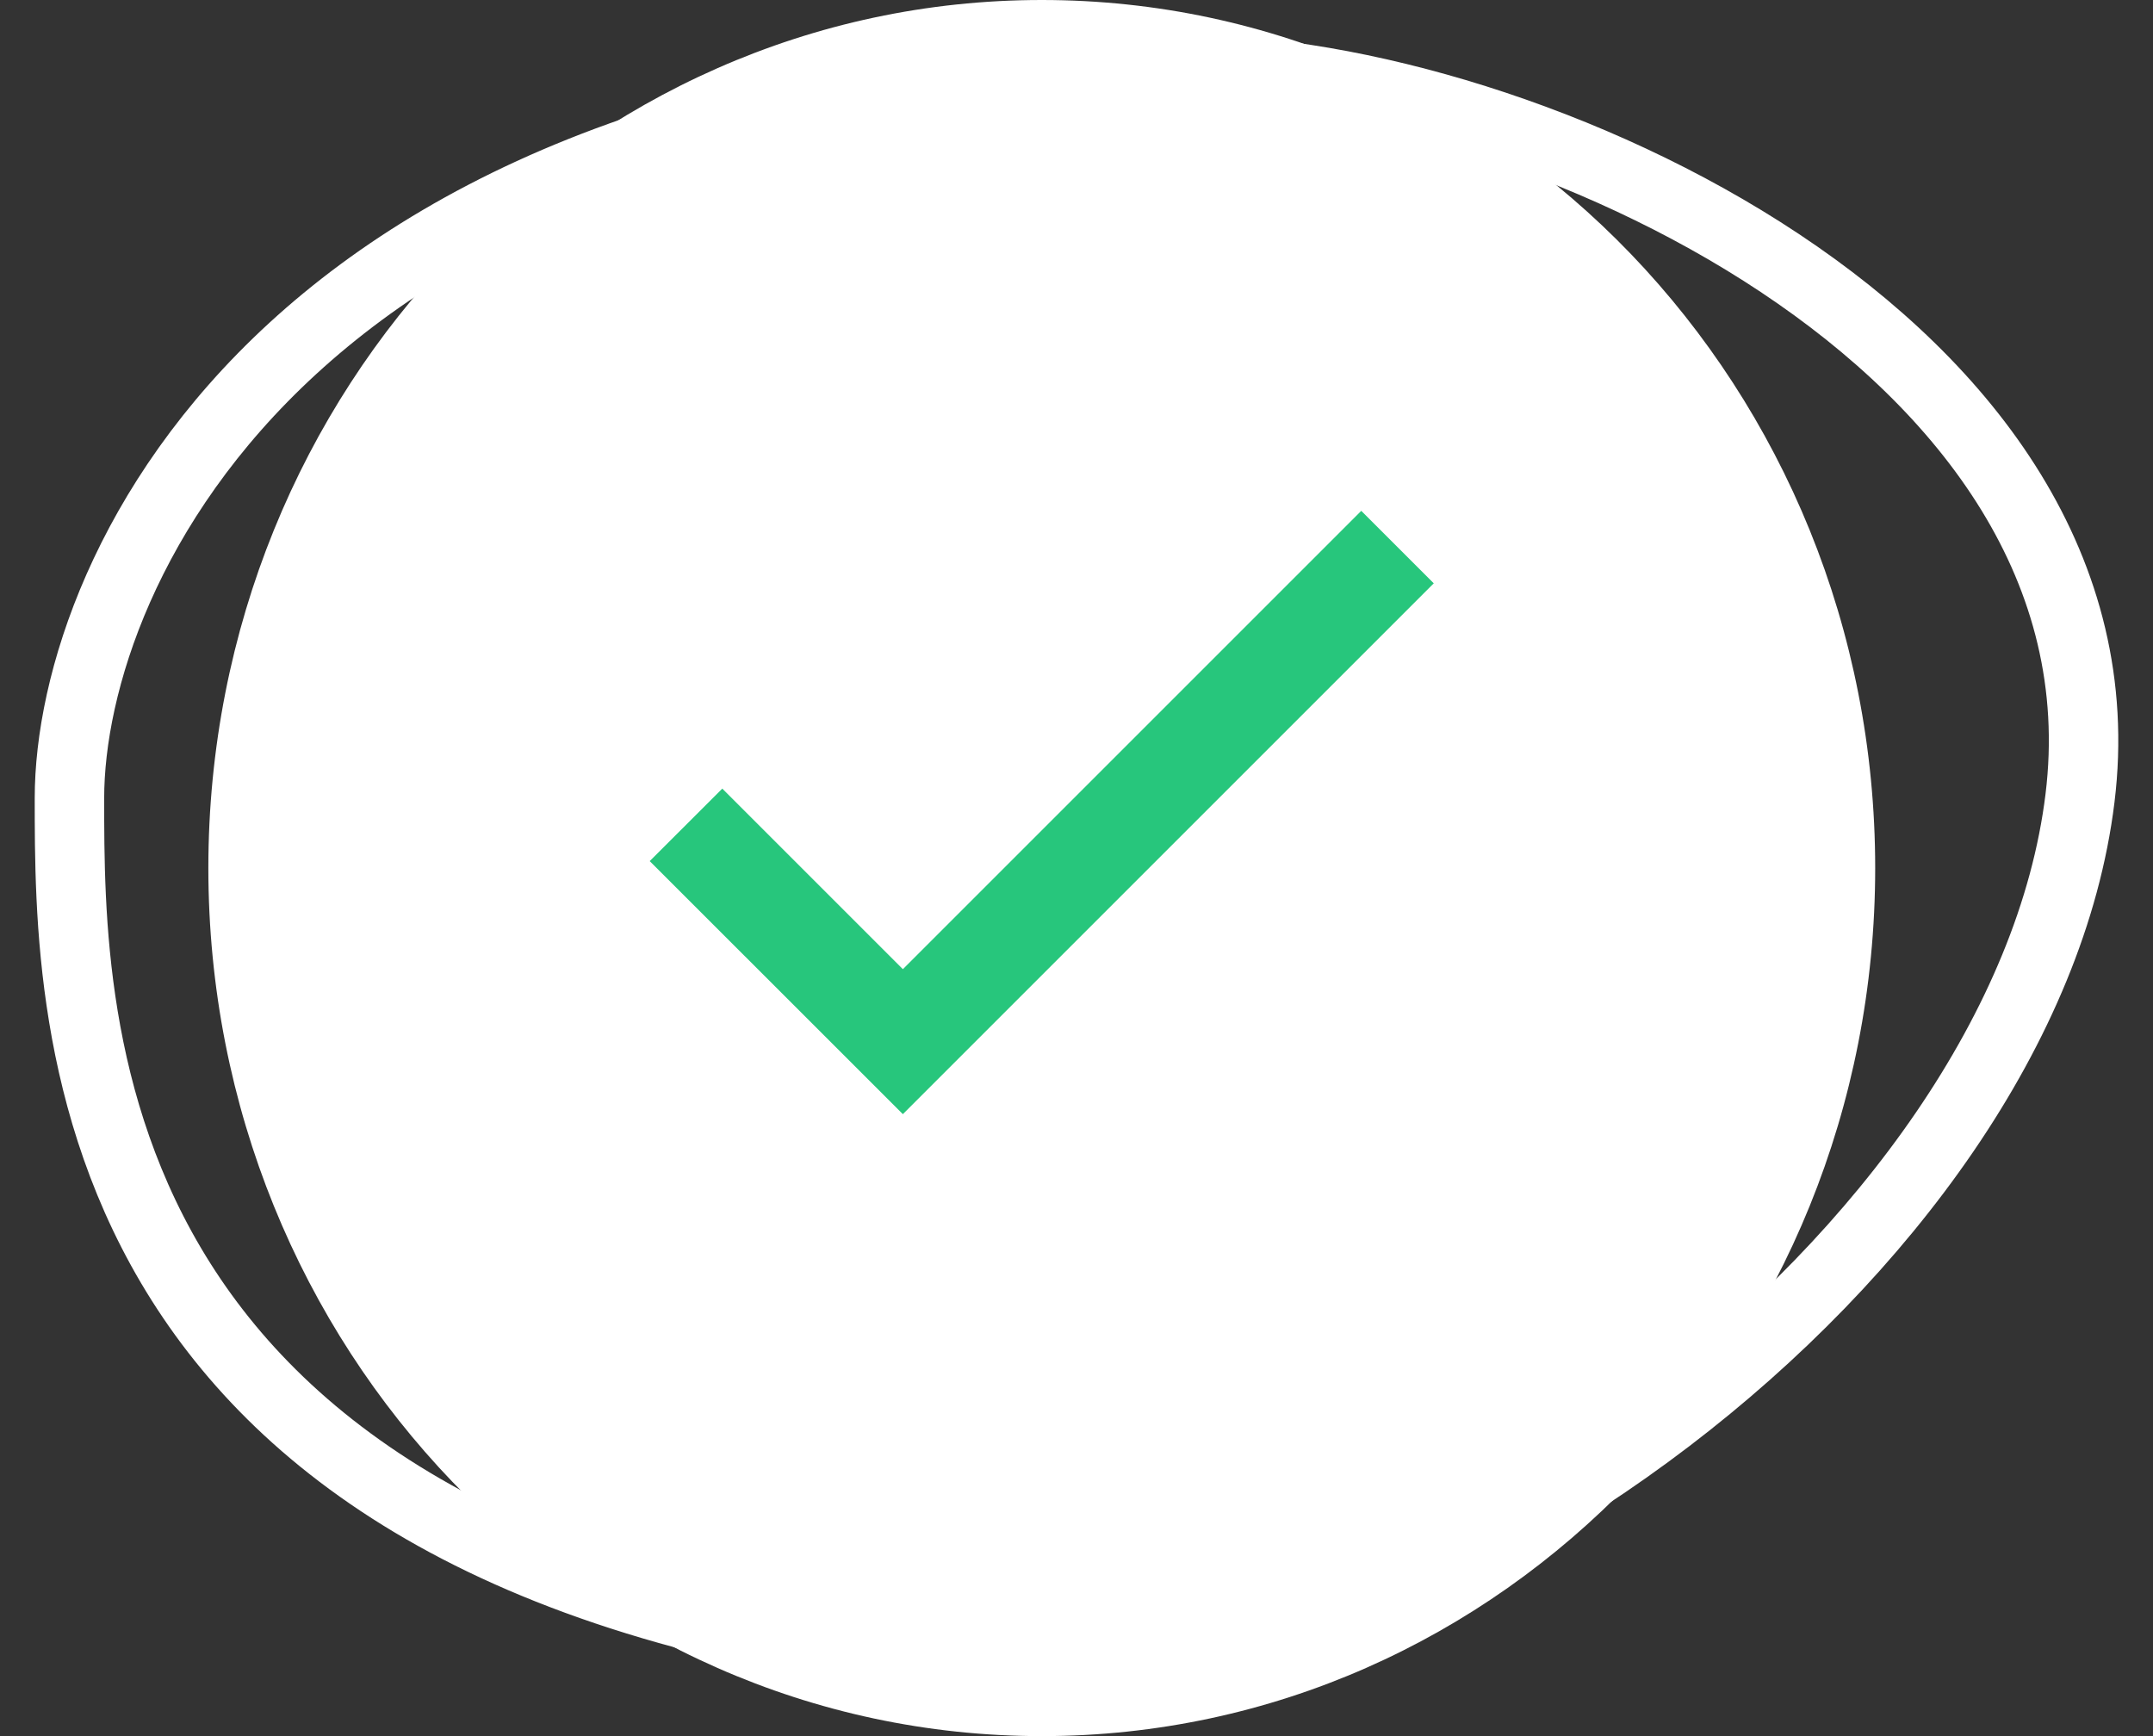
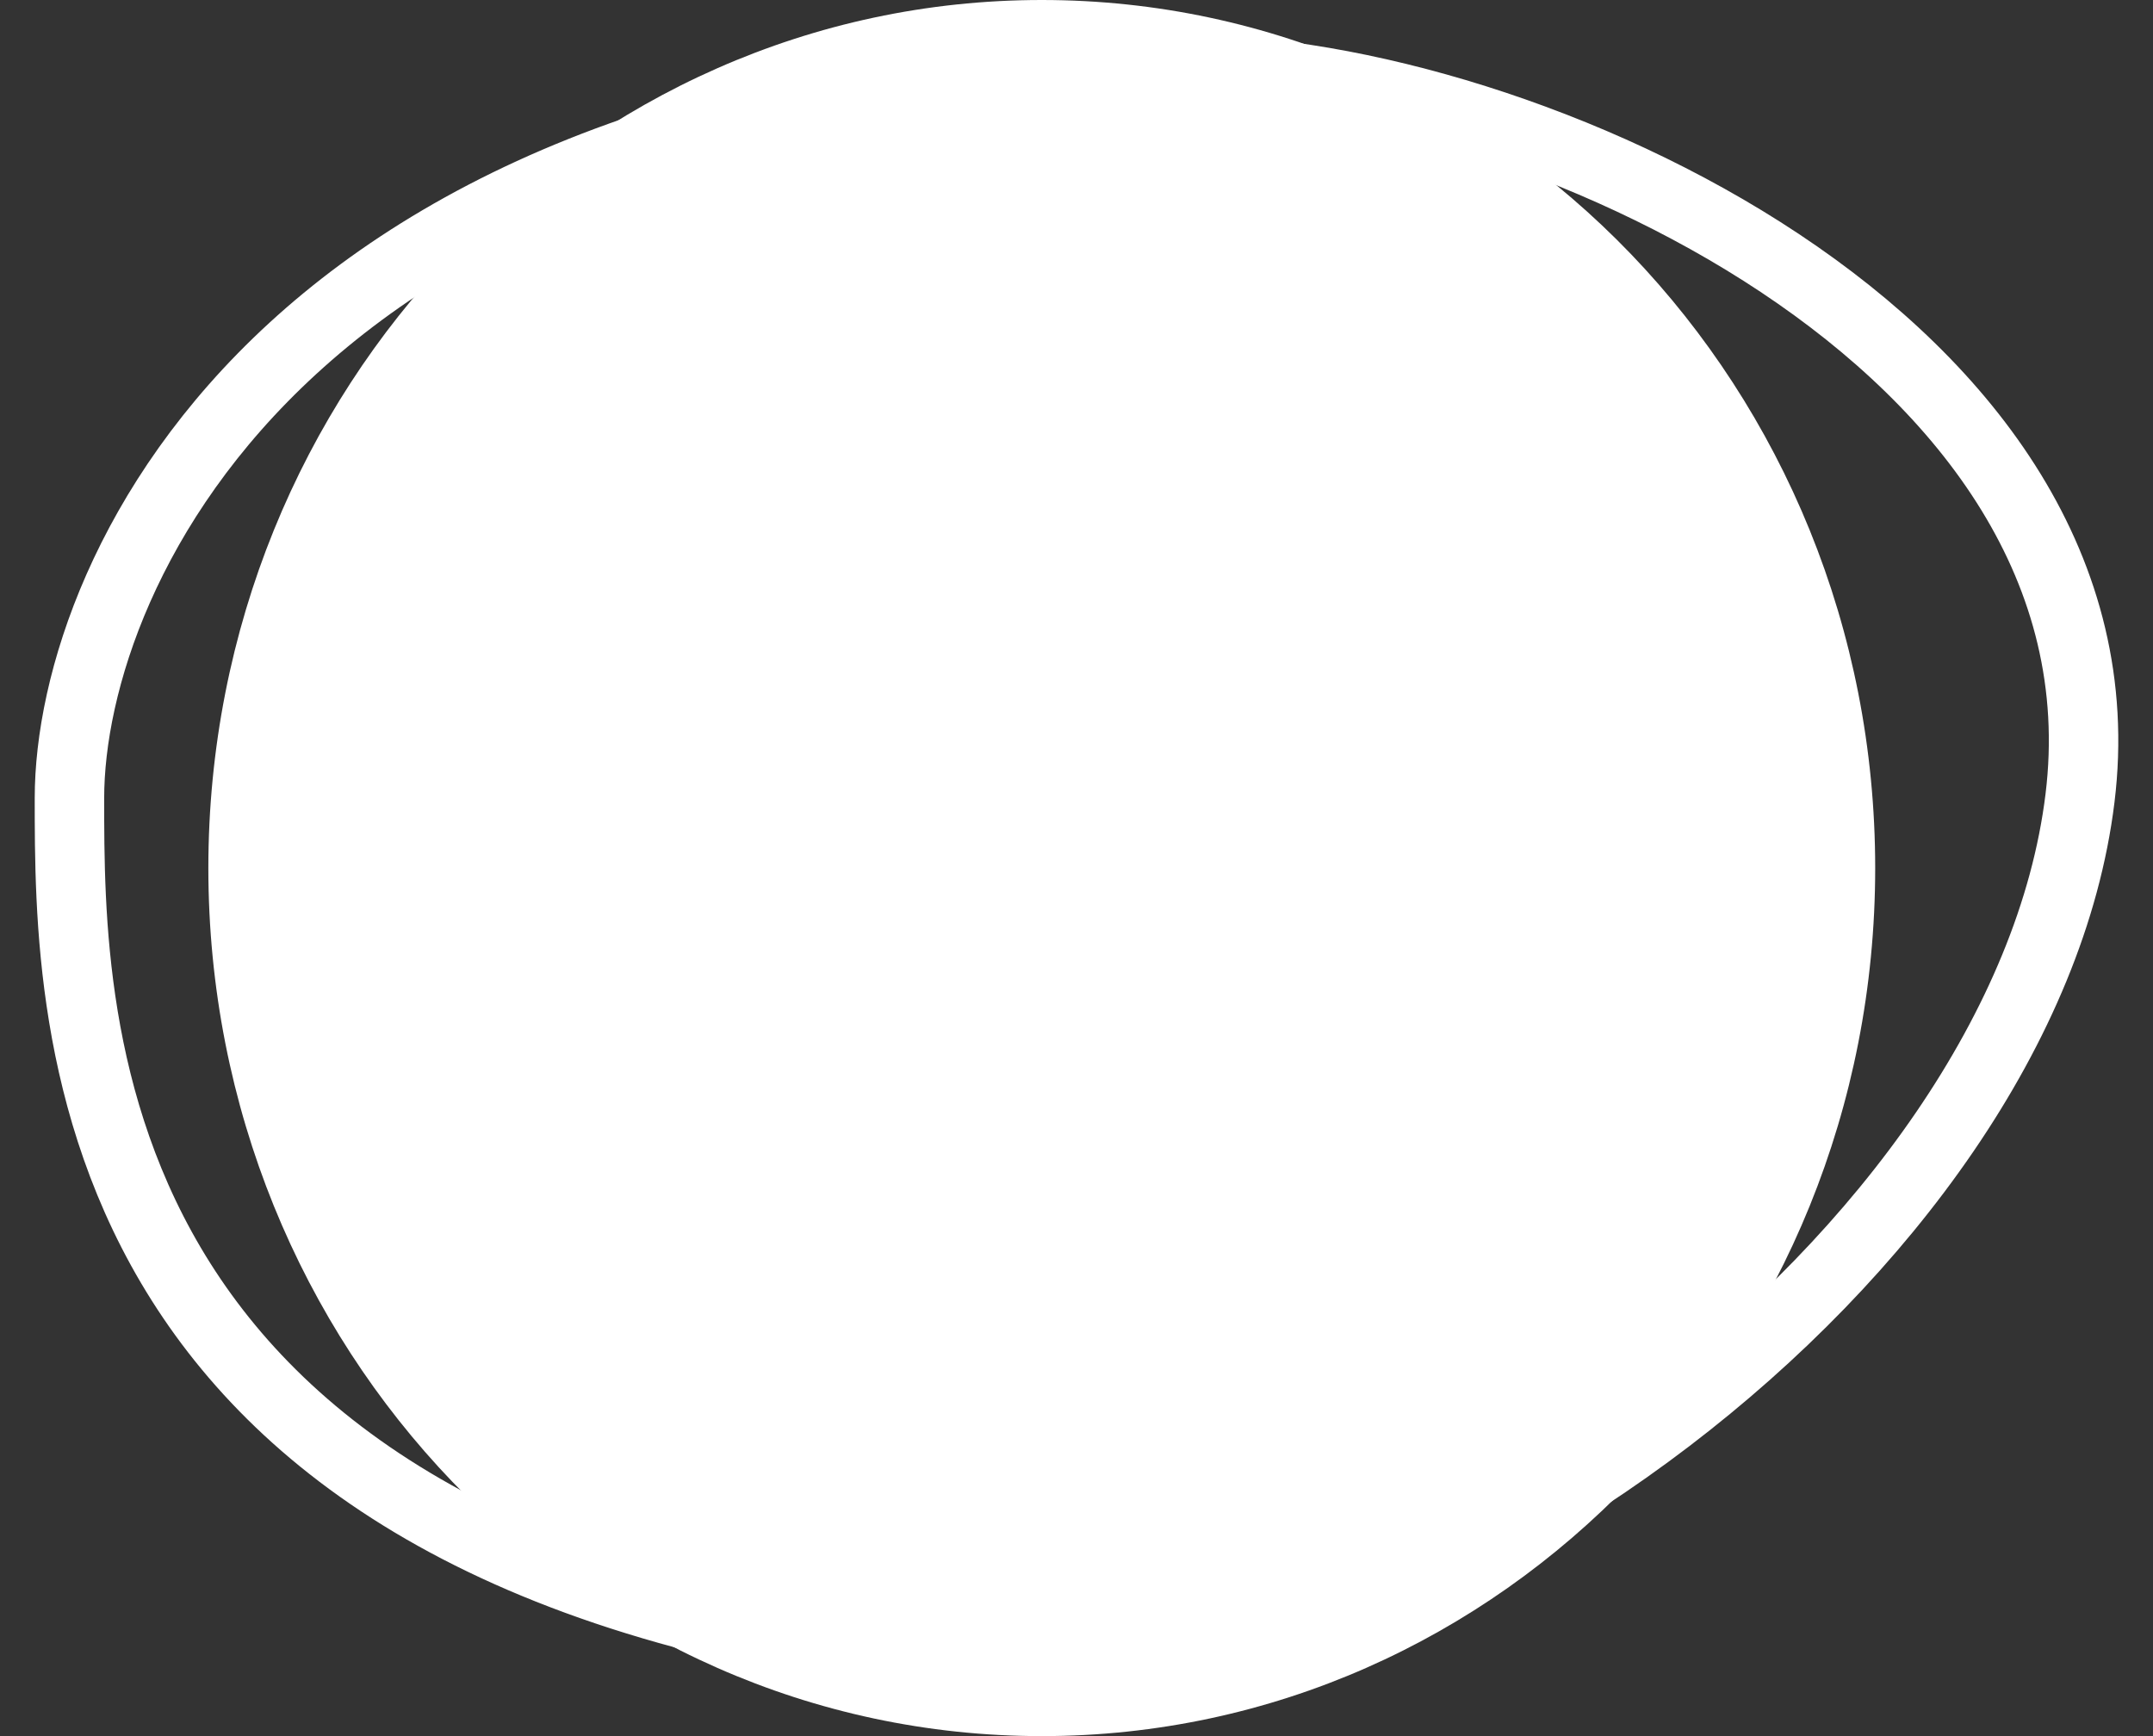
<svg xmlns="http://www.w3.org/2000/svg" width="31" height="25" viewBox="0 0 31 25" fill="none">
  <rect x="0" y="0" width="31" height="25" fill="#333333" stroke="none" />
  <path d="M29.949 11.493C30.753 4.935 21.907 1 17.083 1C4.217 1 1 8.214 1 11.493C1 14.773 1 22.643 13.866 23.955C20.299 24.61 29.145 18.052 29.949 11.493Z" stroke="white" />
  <path d="M27 12.5C27 19.404 21.628 25 15 25C8.373 25 3 19.404 3 12.5C3 5.596 8.373 0 15 0C21.628 0 27 5.596 27 12.5Z" fill="white" />
  <mask id="mask0_334_307" style="mask-type:alpha" maskUnits="userSpaceOnUse" x="3" y="0" width="24" height="24">
    <rect x="3" width="24" height="24" fill="#D9D9D9" />
  </mask>
  <g mask="url(#mask0_334_307)">
-     <path d="M13 16.044L9.355 12.4L10.4 11.356L13 13.956L19.6 7.356L20.644 8.4L13 16.044Z" fill="#27C67C" />
-   </g>
+     </g>
</svg>